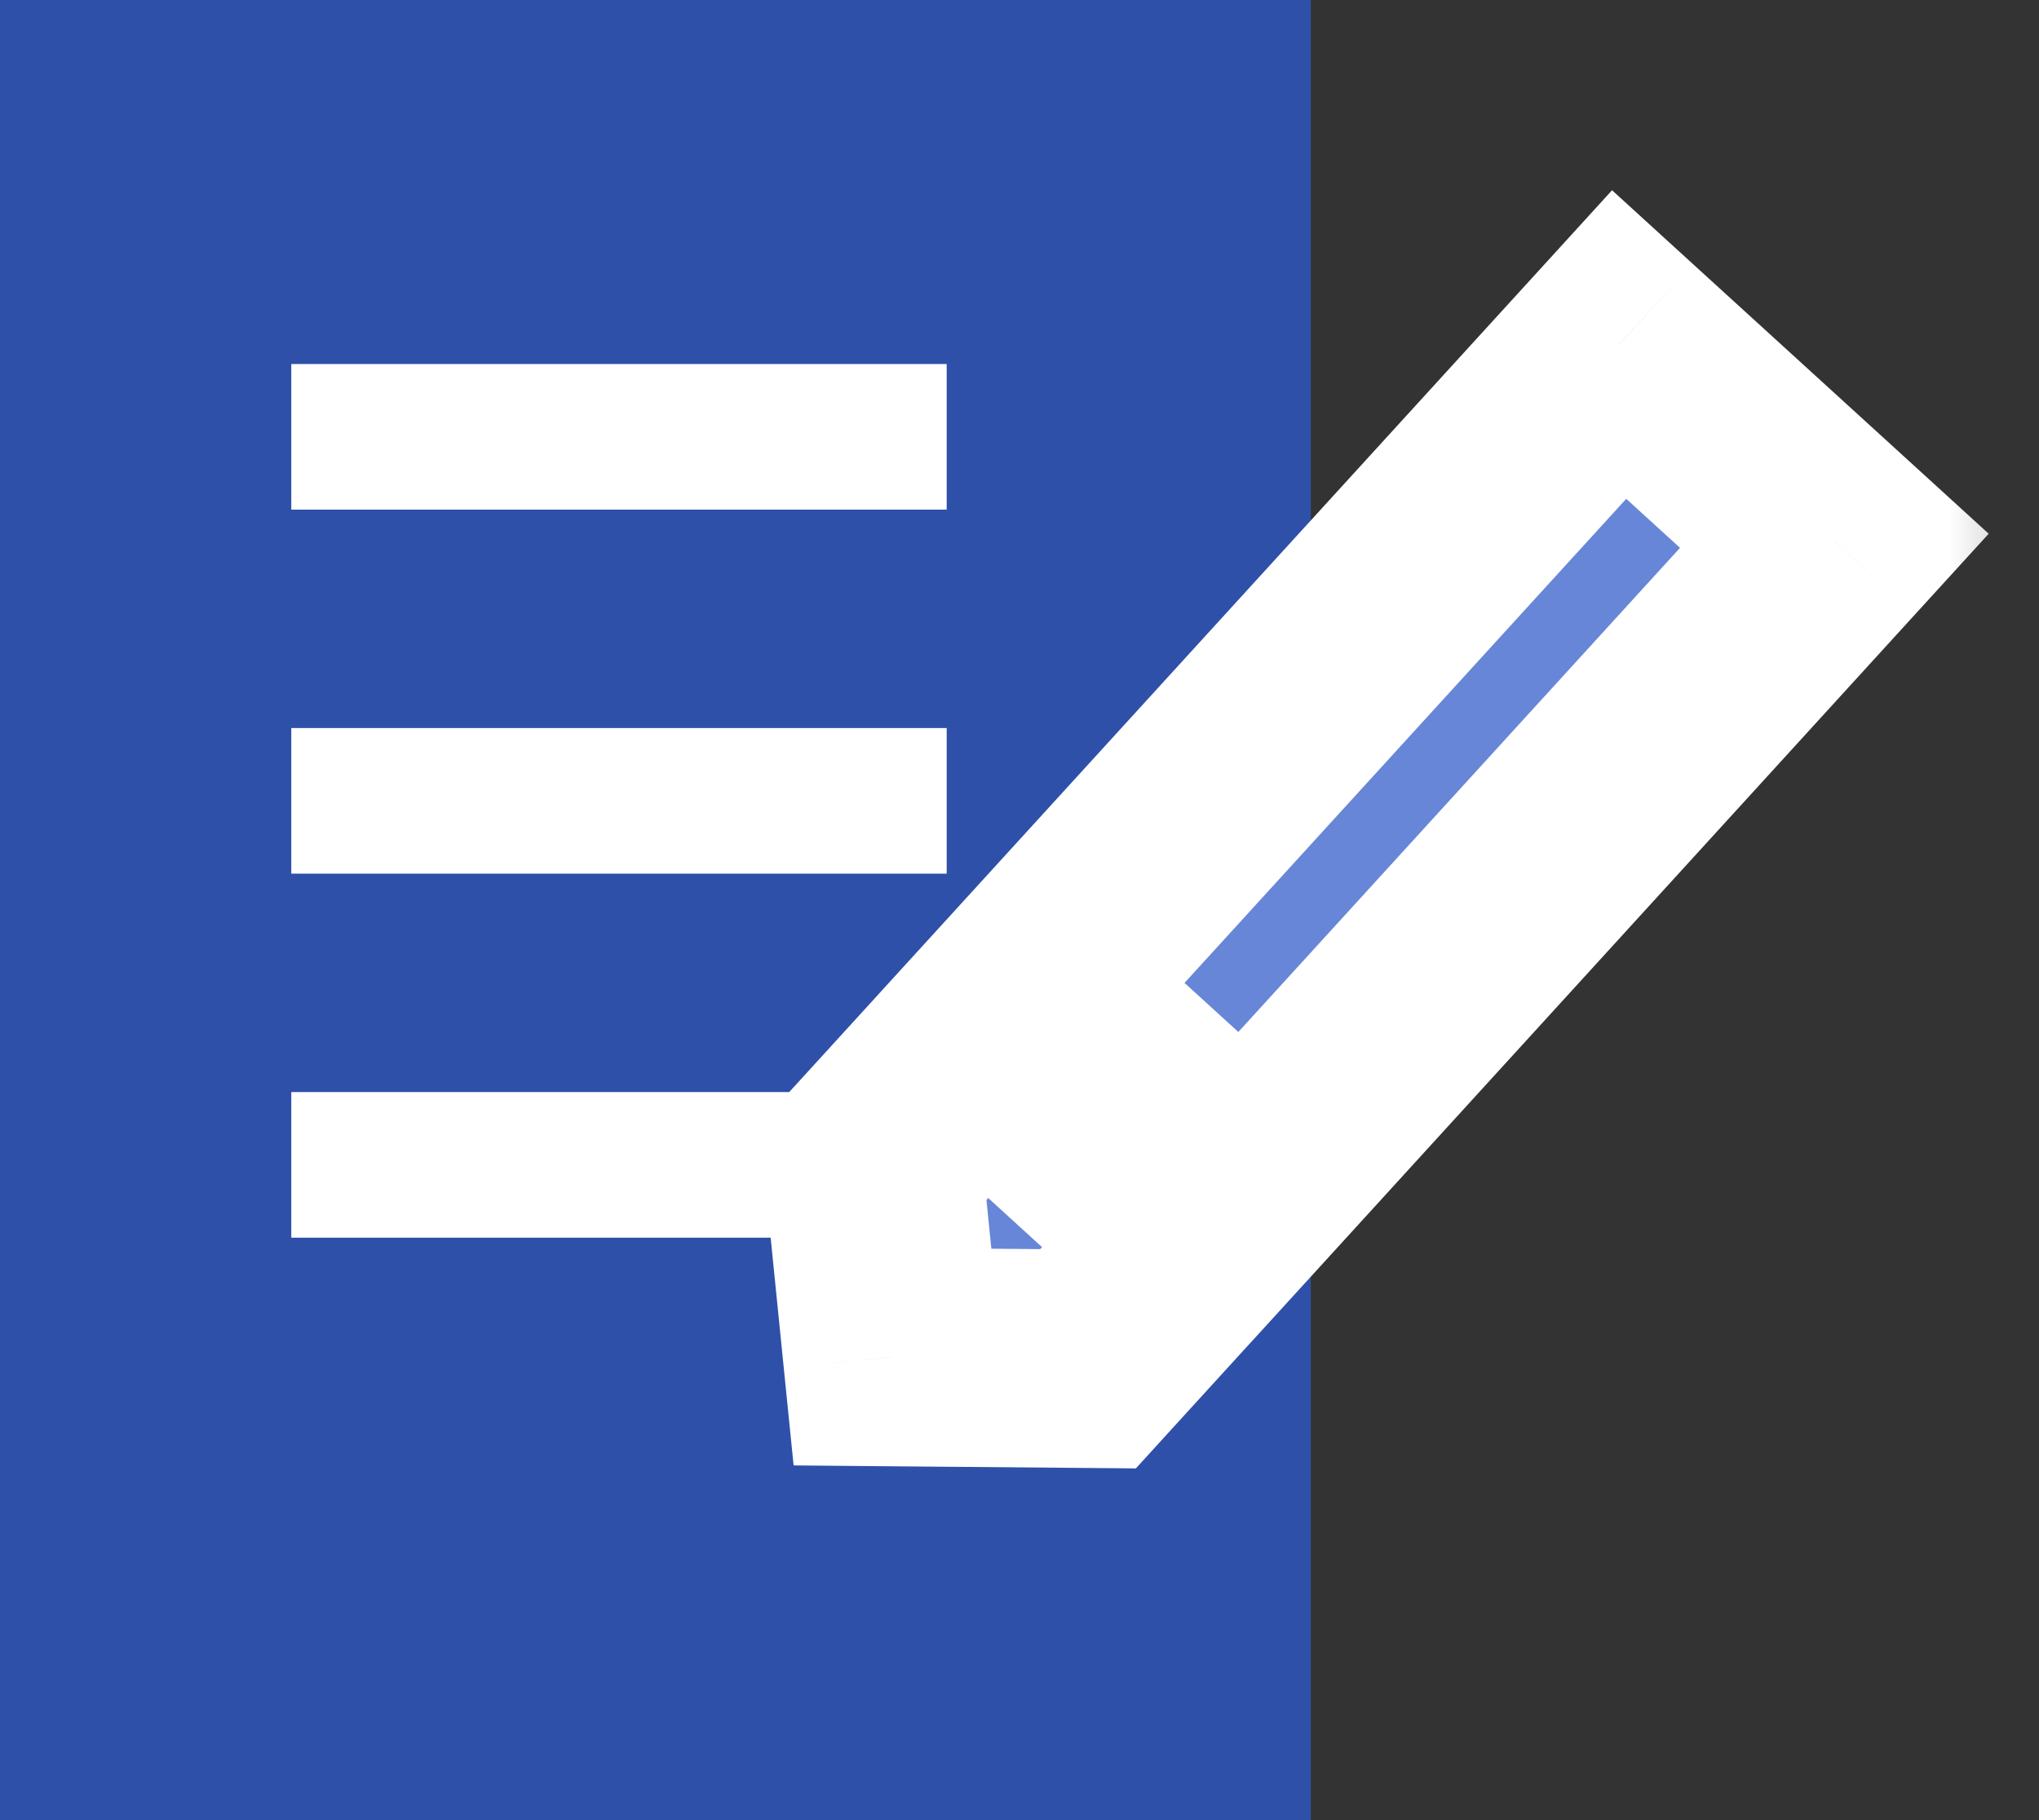
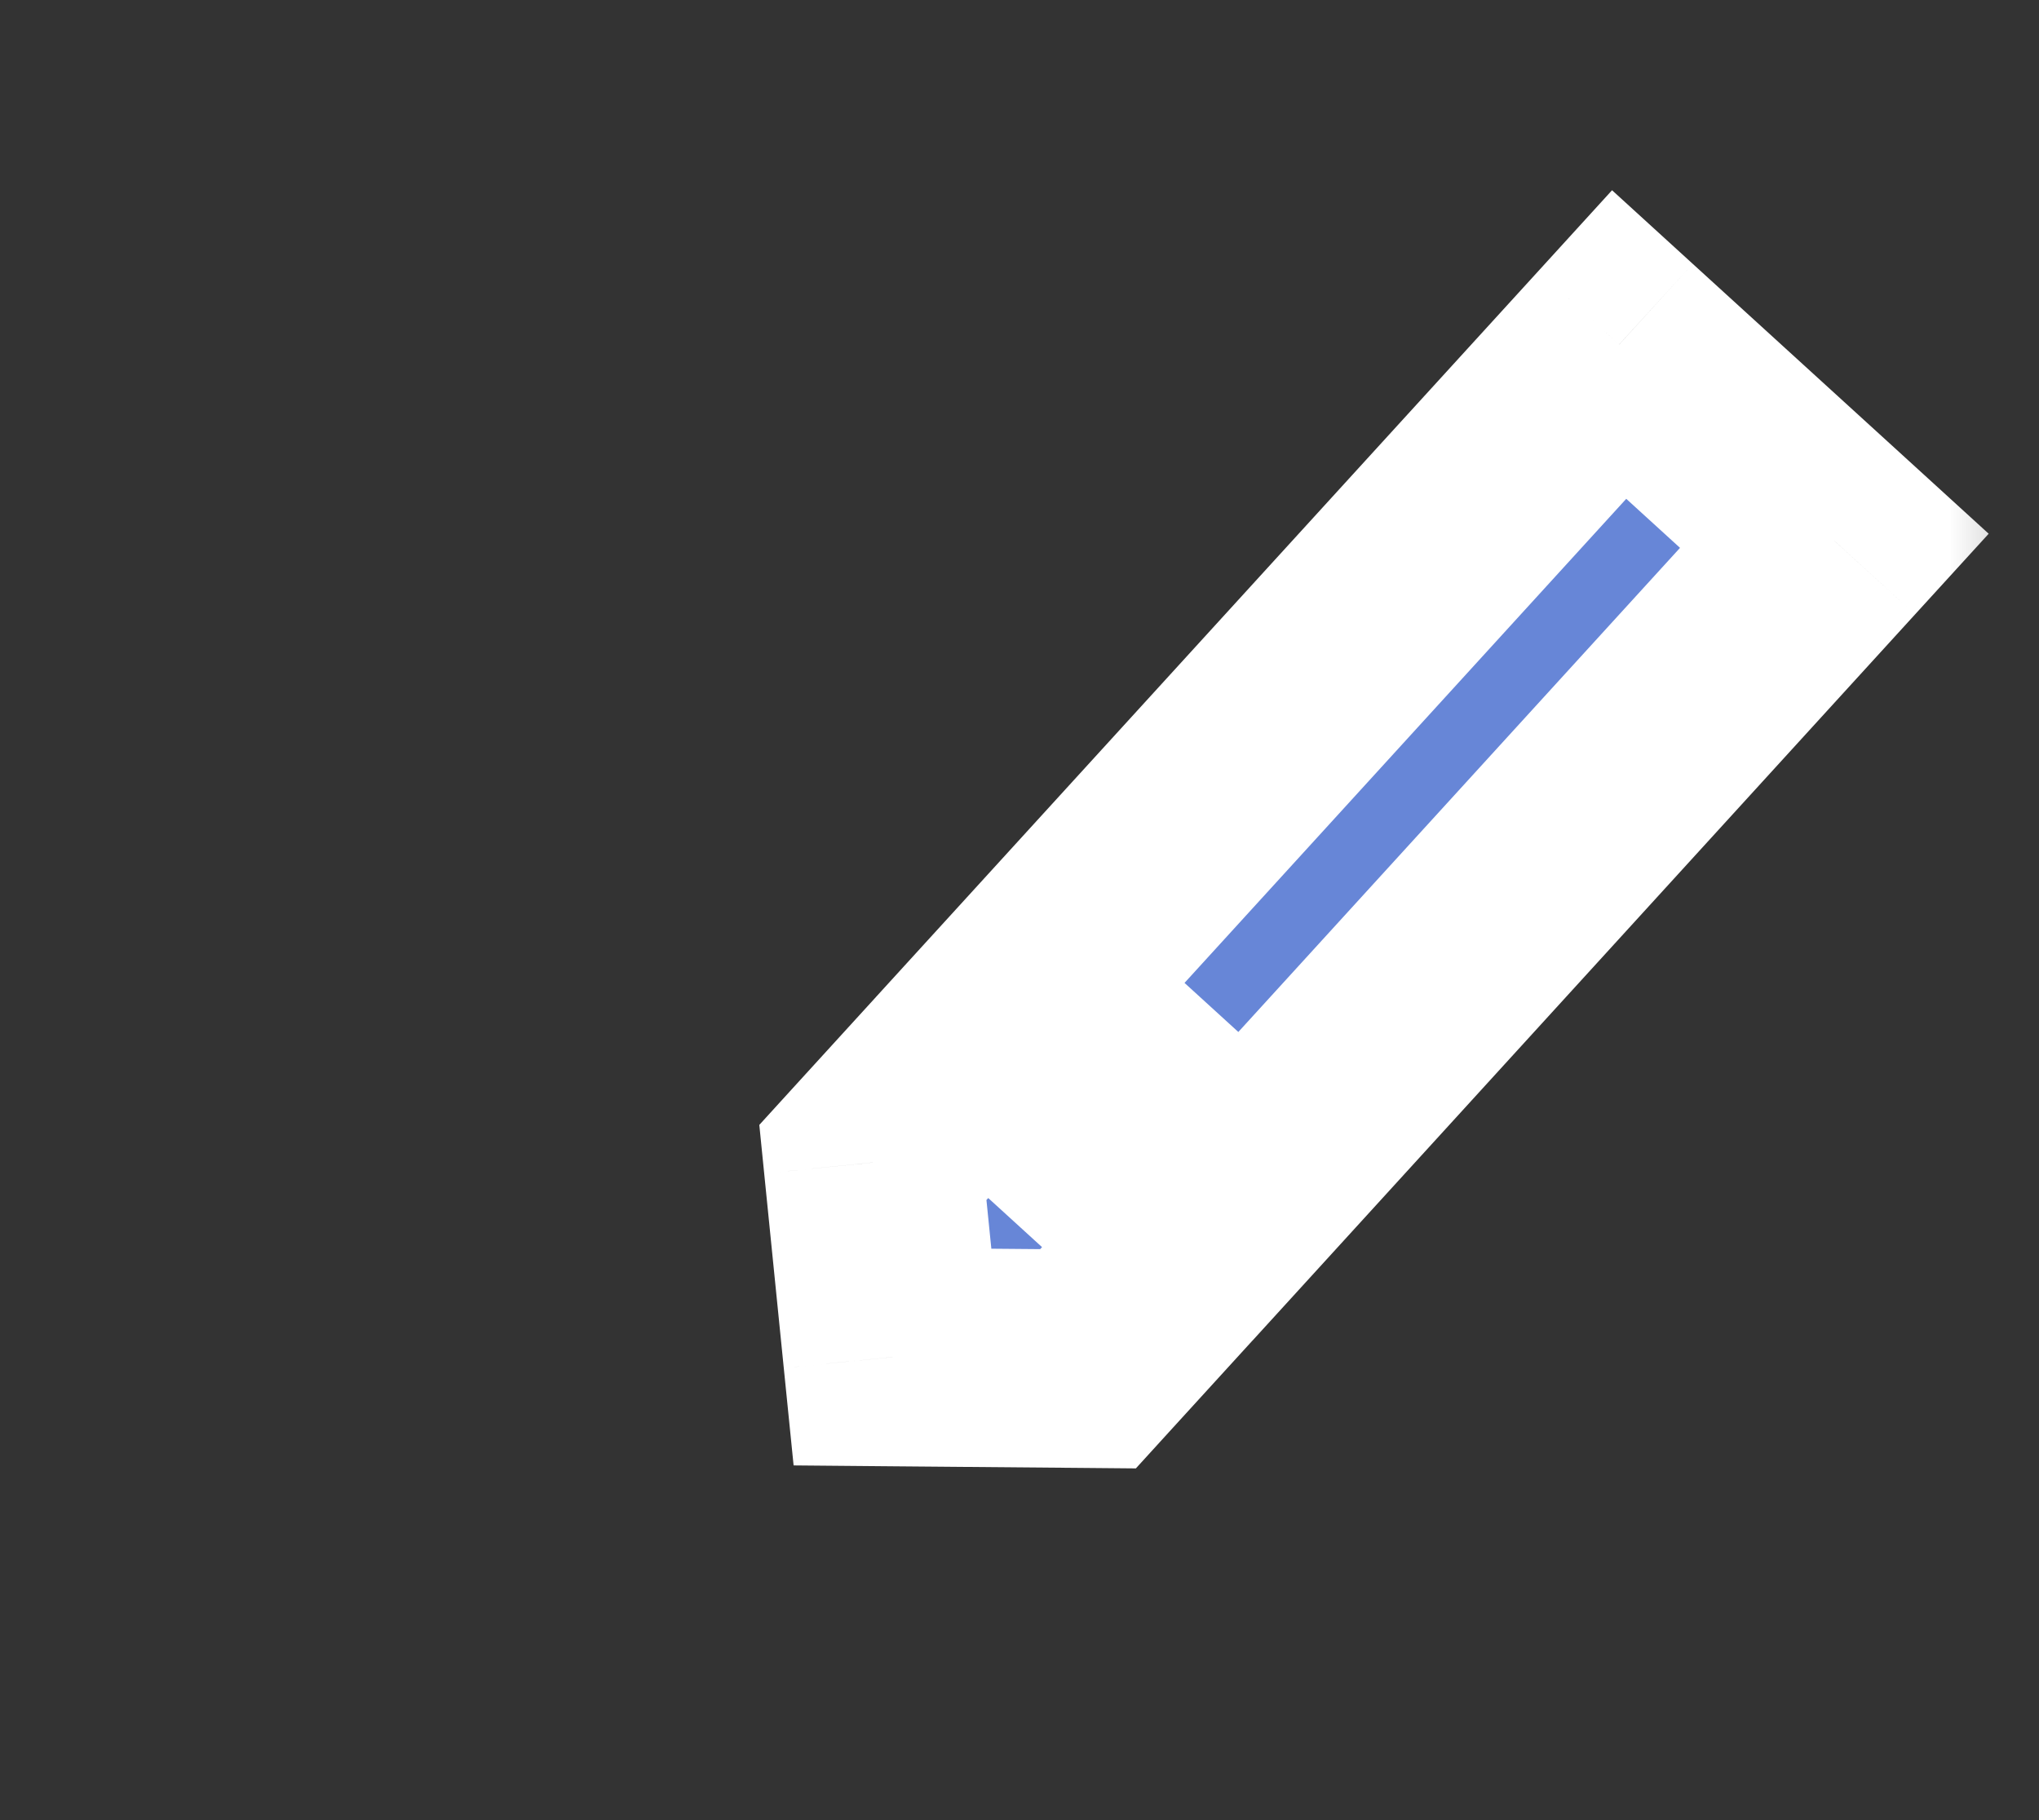
<svg xmlns="http://www.w3.org/2000/svg" width="28" height="25" viewBox="0 0 28 25" fill="none">
  <rect x="0" y="0" width="28" height="25" fill="#333333" stroke="none" />
-   <rect width="18" height="25" fill="#2E50A9" />
-   <rect x="4" y="5" width="9" height="2" fill="white" />
-   <rect x="4" y="10" width="9" height="2" fill="white" />
-   <rect x="4" y="15" width="9" height="2" fill="white" />
  <mask id="path-5-outside-1_4273_68059" maskUnits="userSpaceOnUse" x="7.278" y="1.907" width="20.737" height="21.645" fill="black">
    <rect fill="white" x="7.278" y="1.907" width="20.737" height="21.645" />
-     <path fill-rule="evenodd" clip-rule="evenodd" d="M25.19 7.428L22.234 4.732L14.147 13.598L17.102 16.294L25.19 7.428ZM16.428 17.032L13.473 14.337L11.986 15.967L12.255 18.64L14.941 18.663L16.428 17.032Z" />
  </mask>
  <path fill-rule="evenodd" clip-rule="evenodd" d="M25.19 7.428L22.234 4.732L14.147 13.598L17.102 16.294L25.19 7.428ZM16.428 17.032L13.473 14.337L11.986 15.967L12.255 18.64L14.941 18.663L16.428 17.032Z" fill="#6786D7" />
  <path d="M22.234 4.732L23.245 3.624L22.137 2.613L21.126 3.722L22.234 4.732ZM25.19 7.428L26.298 8.439L27.309 7.331L26.201 6.32L25.19 7.428ZM14.147 13.598L13.039 12.587L12.028 13.695L13.136 14.706L14.147 13.598ZM17.102 16.294L16.092 17.402L17.2 18.413L18.211 17.305L17.102 16.294ZM13.473 14.337L14.484 13.229L13.376 12.218L12.365 13.326L13.473 14.337ZM16.428 17.032L17.537 18.043L18.548 16.935L17.439 15.924L16.428 17.032ZM11.986 15.967L10.878 14.956L10.427 15.451L10.494 16.118L11.986 15.967ZM12.255 18.64L10.763 18.79L10.898 20.128L12.242 20.14L12.255 18.64ZM14.941 18.663L14.928 20.163L15.598 20.169L16.049 19.674L14.941 18.663ZM21.224 5.841L24.179 8.536L26.201 6.32L23.245 3.624L21.224 5.841ZM15.255 14.609L23.343 5.743L21.126 3.722L13.039 12.587L15.255 14.609ZM18.113 15.185L15.158 12.49L13.136 14.706L16.092 17.402L18.113 15.185ZM24.081 6.417L15.994 15.283L18.211 17.305L26.298 8.439L24.081 6.417ZM12.463 15.445L15.418 18.141L17.439 15.924L14.484 13.229L12.463 15.445ZM13.094 16.978L14.582 15.348L12.365 13.326L10.878 14.956L13.094 16.978ZM13.748 18.489L13.479 15.817L10.494 16.118L10.763 18.79L13.748 18.489ZM14.954 17.163L12.268 17.14L12.242 20.14L14.928 20.163L14.954 17.163ZM15.32 16.022L13.833 17.652L16.049 19.674L17.537 18.043L15.32 16.022Z" fill="white" mask="url(#path-5-outside-1_4273_68059)" />
</svg>